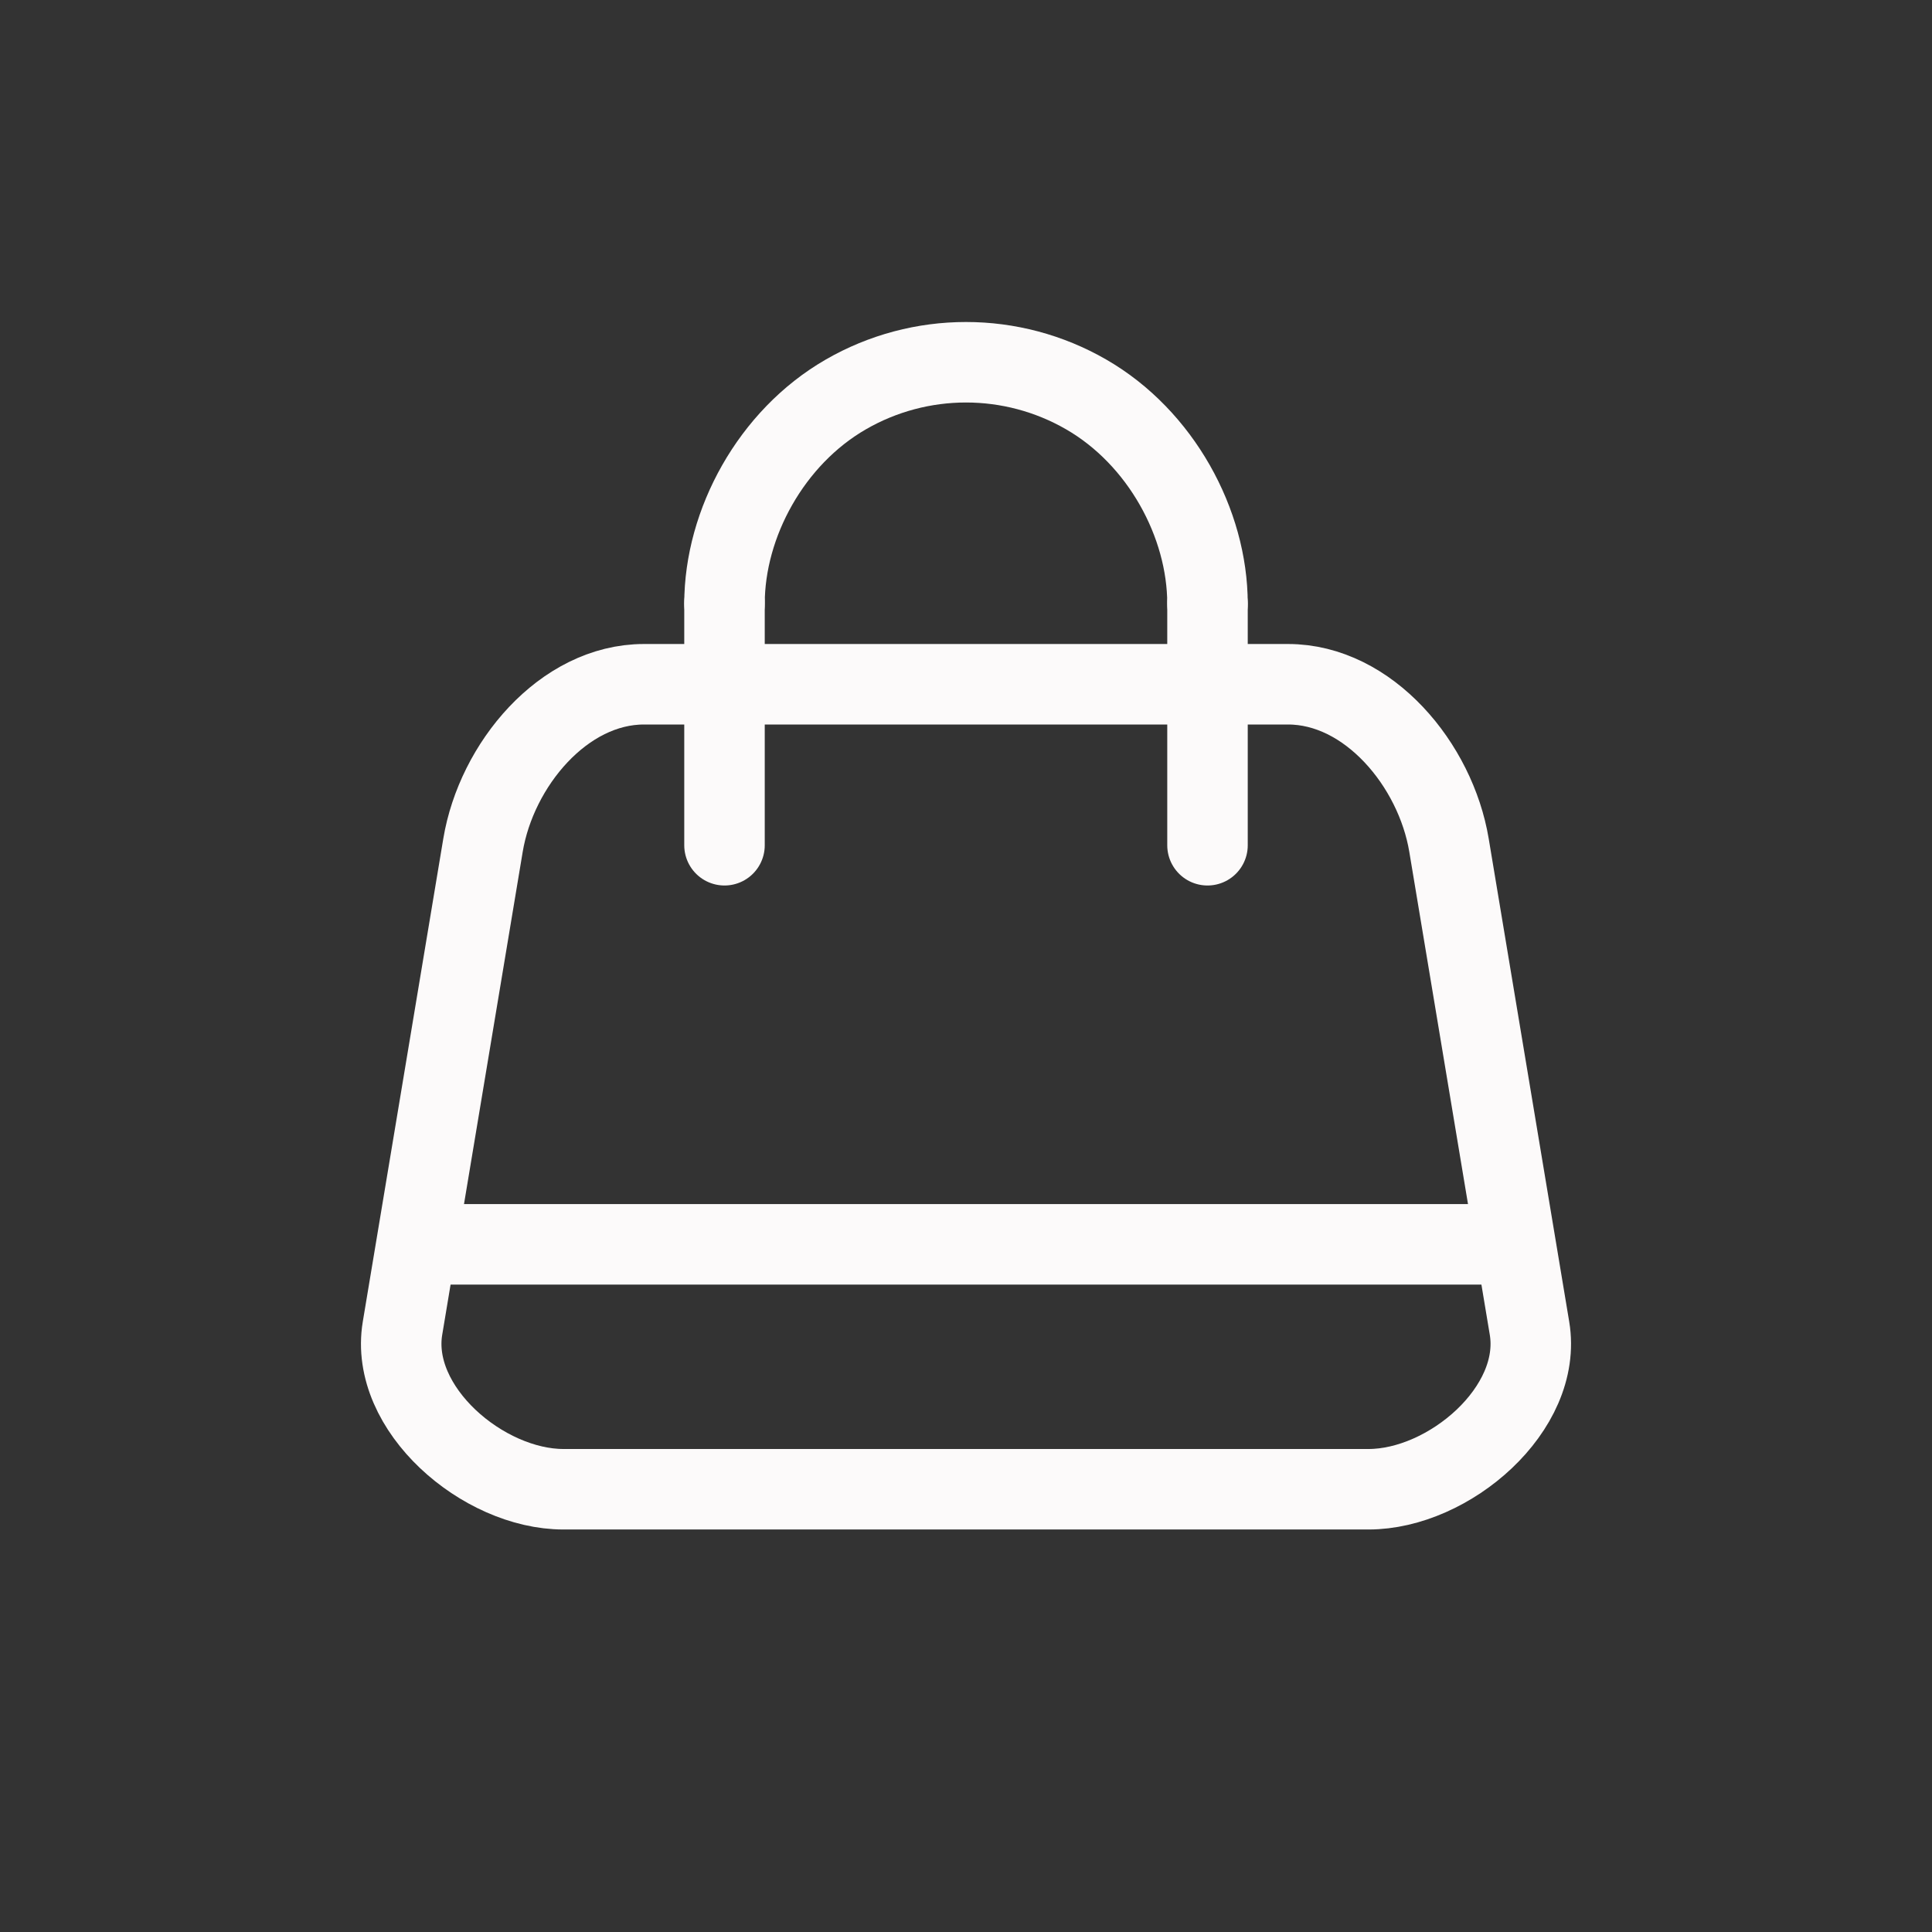
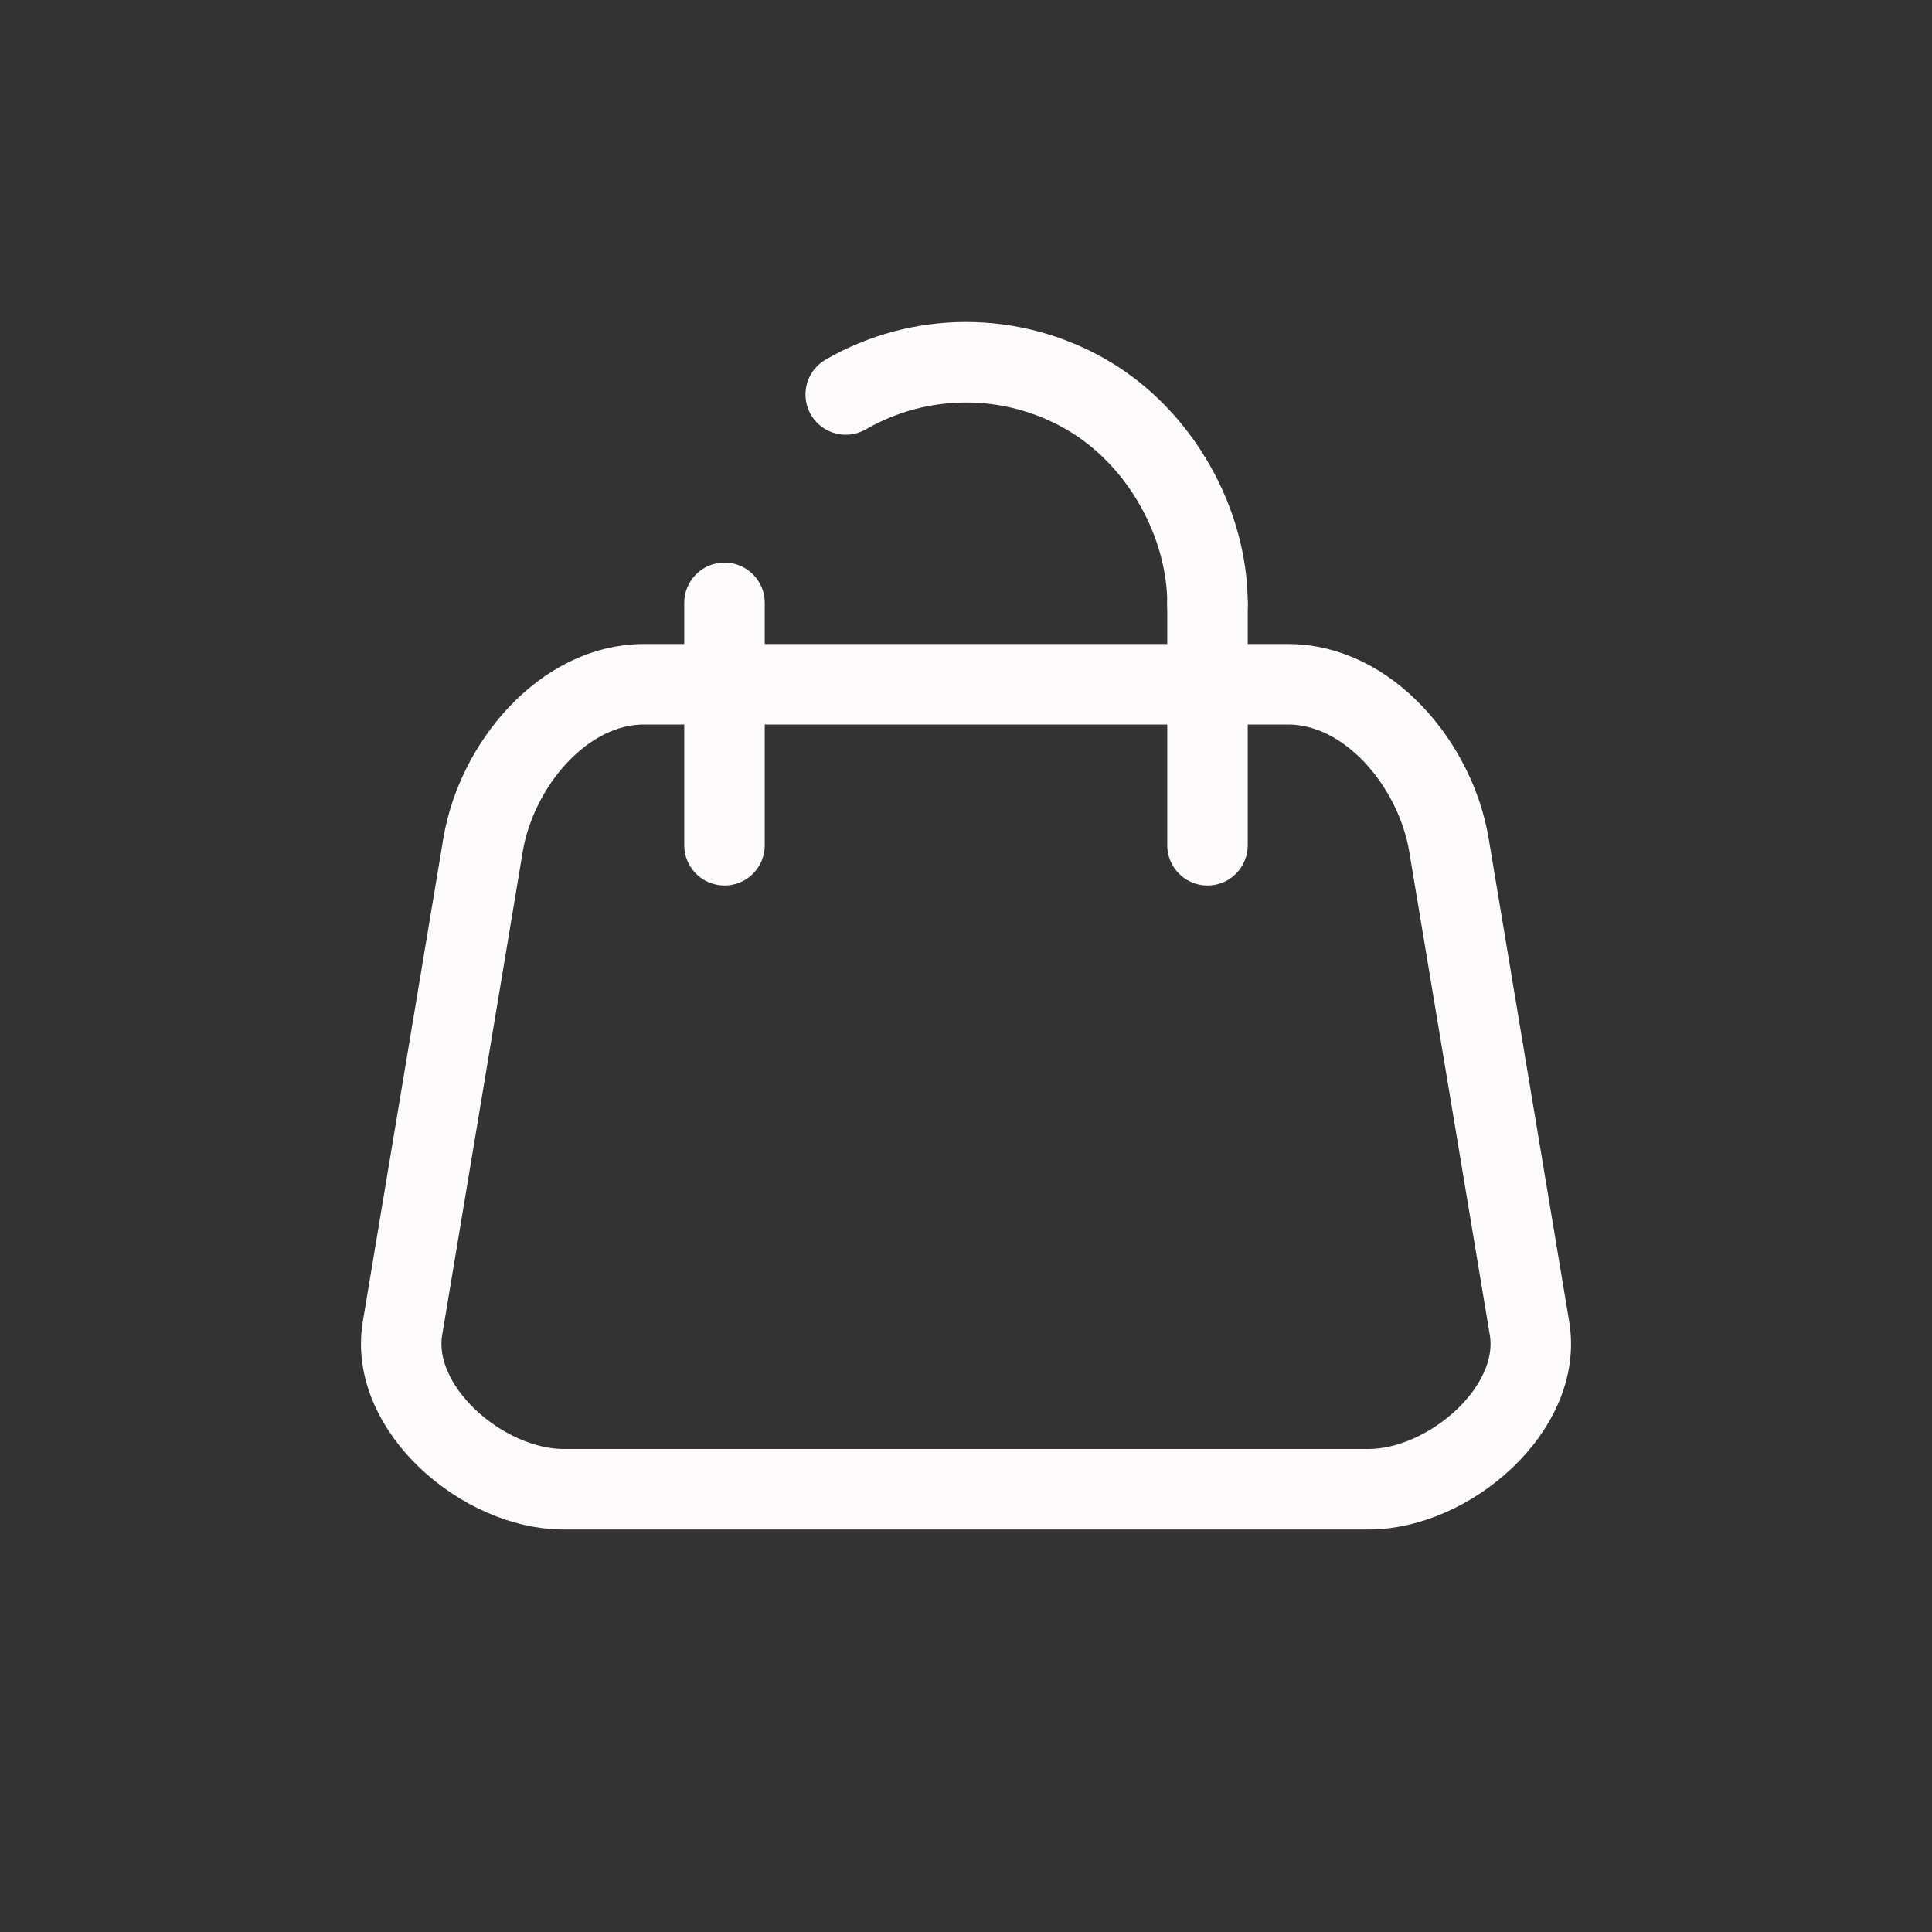
<svg xmlns="http://www.w3.org/2000/svg" width="48" height="48" viewBox="0 0 48 48" fill="none">
  <rect x="0" y="0" width="48" height="48" fill="#333333" stroke="none" />
  <path d="M16 17H32C34 17 35.667 19 36 21L38 33C38.334 35.001 36 37 34 37H14C12 37 9.667 35.001 10 33L12 21C12.333 19 14 17 16 17Z" stroke="#FCFAFA" stroke-width="2" stroke-linecap="round" stroke-linejoin="round" />
  <path d="M18 21V14.977" stroke="#FCFAFA" stroke-width="2" stroke-linecap="round" stroke-linejoin="round" />
  <path d="M30 15V21" stroke="#FCFAFA" stroke-width="2" stroke-linecap="round" stroke-linejoin="round" />
-   <path d="M10.386 30.915H37.614" stroke="#FCFAFA" stroke-width="2" stroke-linecap="round" stroke-linejoin="round" />
-   <path d="M30 15C30 13 28.838 10.868 26.988 9.801C25.139 8.733 22.861 8.733 21.012 9.801C19.162 10.868 18 13 18 15" stroke="#FCFAFA" stroke-width="2" stroke-linecap="round" stroke-linejoin="round" />
+   <path d="M30 15C30 13 28.838 10.868 26.988 9.801C25.139 8.733 22.861 8.733 21.012 9.801" stroke="#FCFAFA" stroke-width="2" stroke-linecap="round" stroke-linejoin="round" />
</svg>